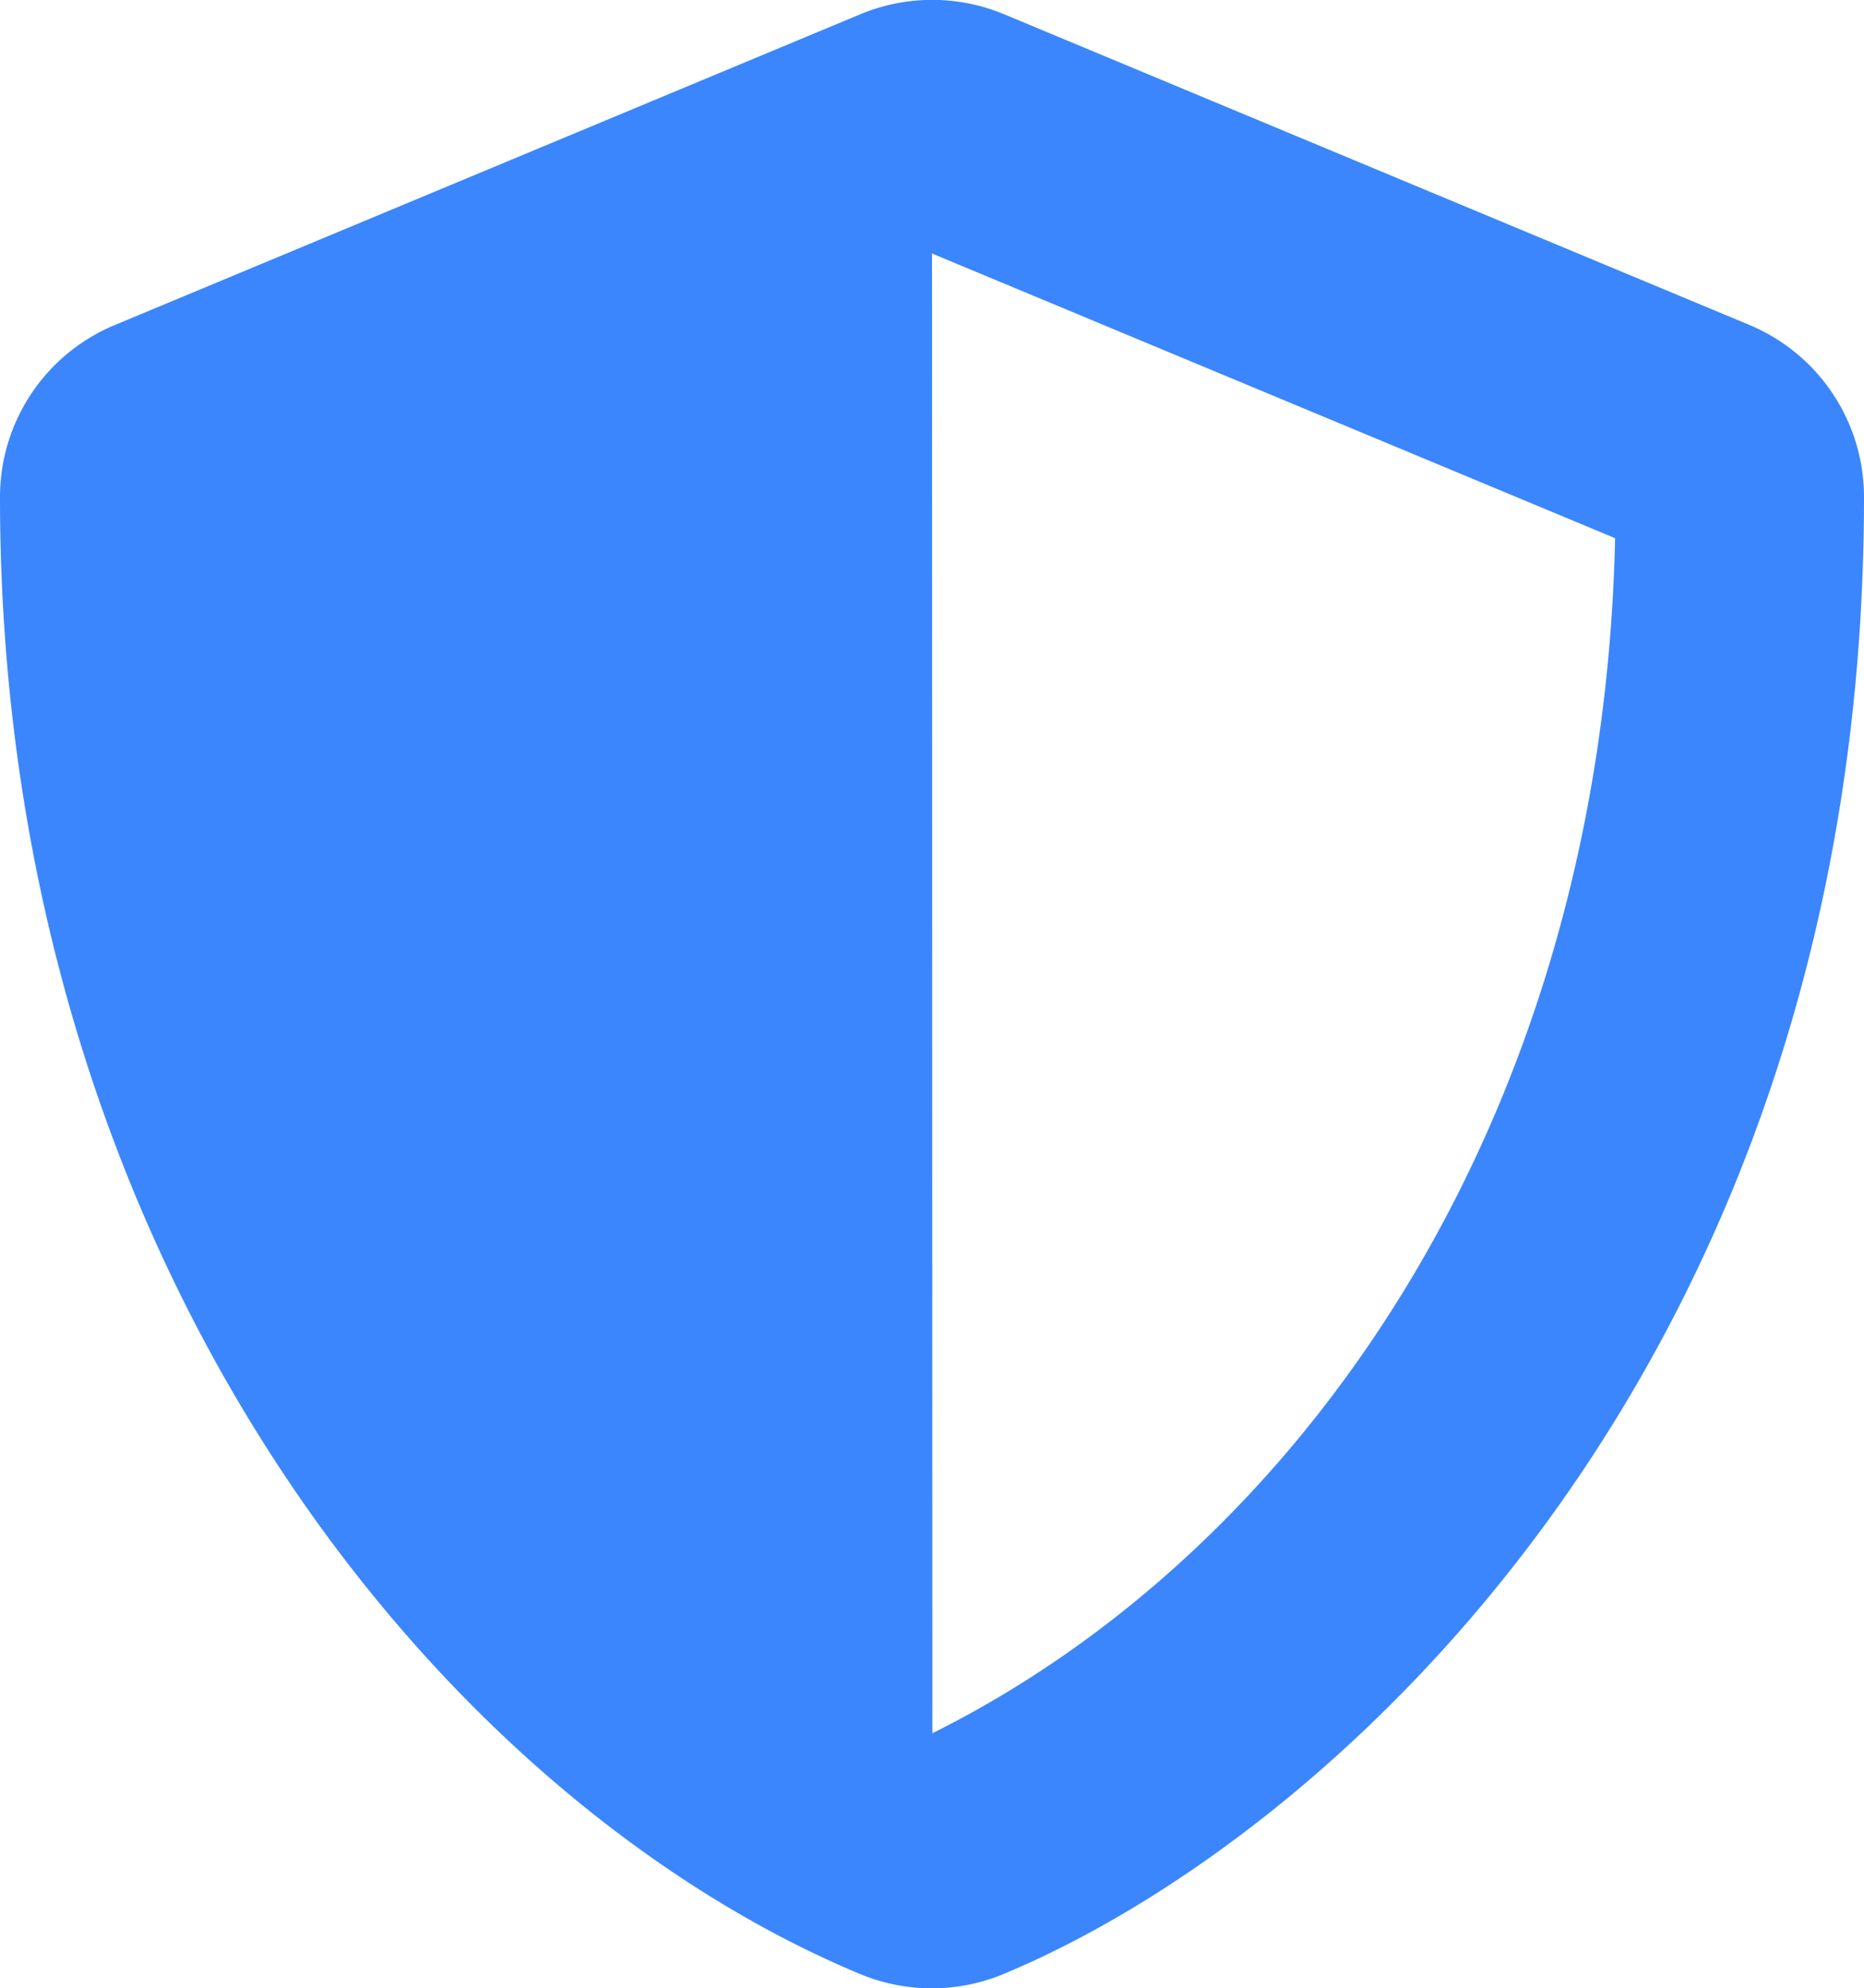
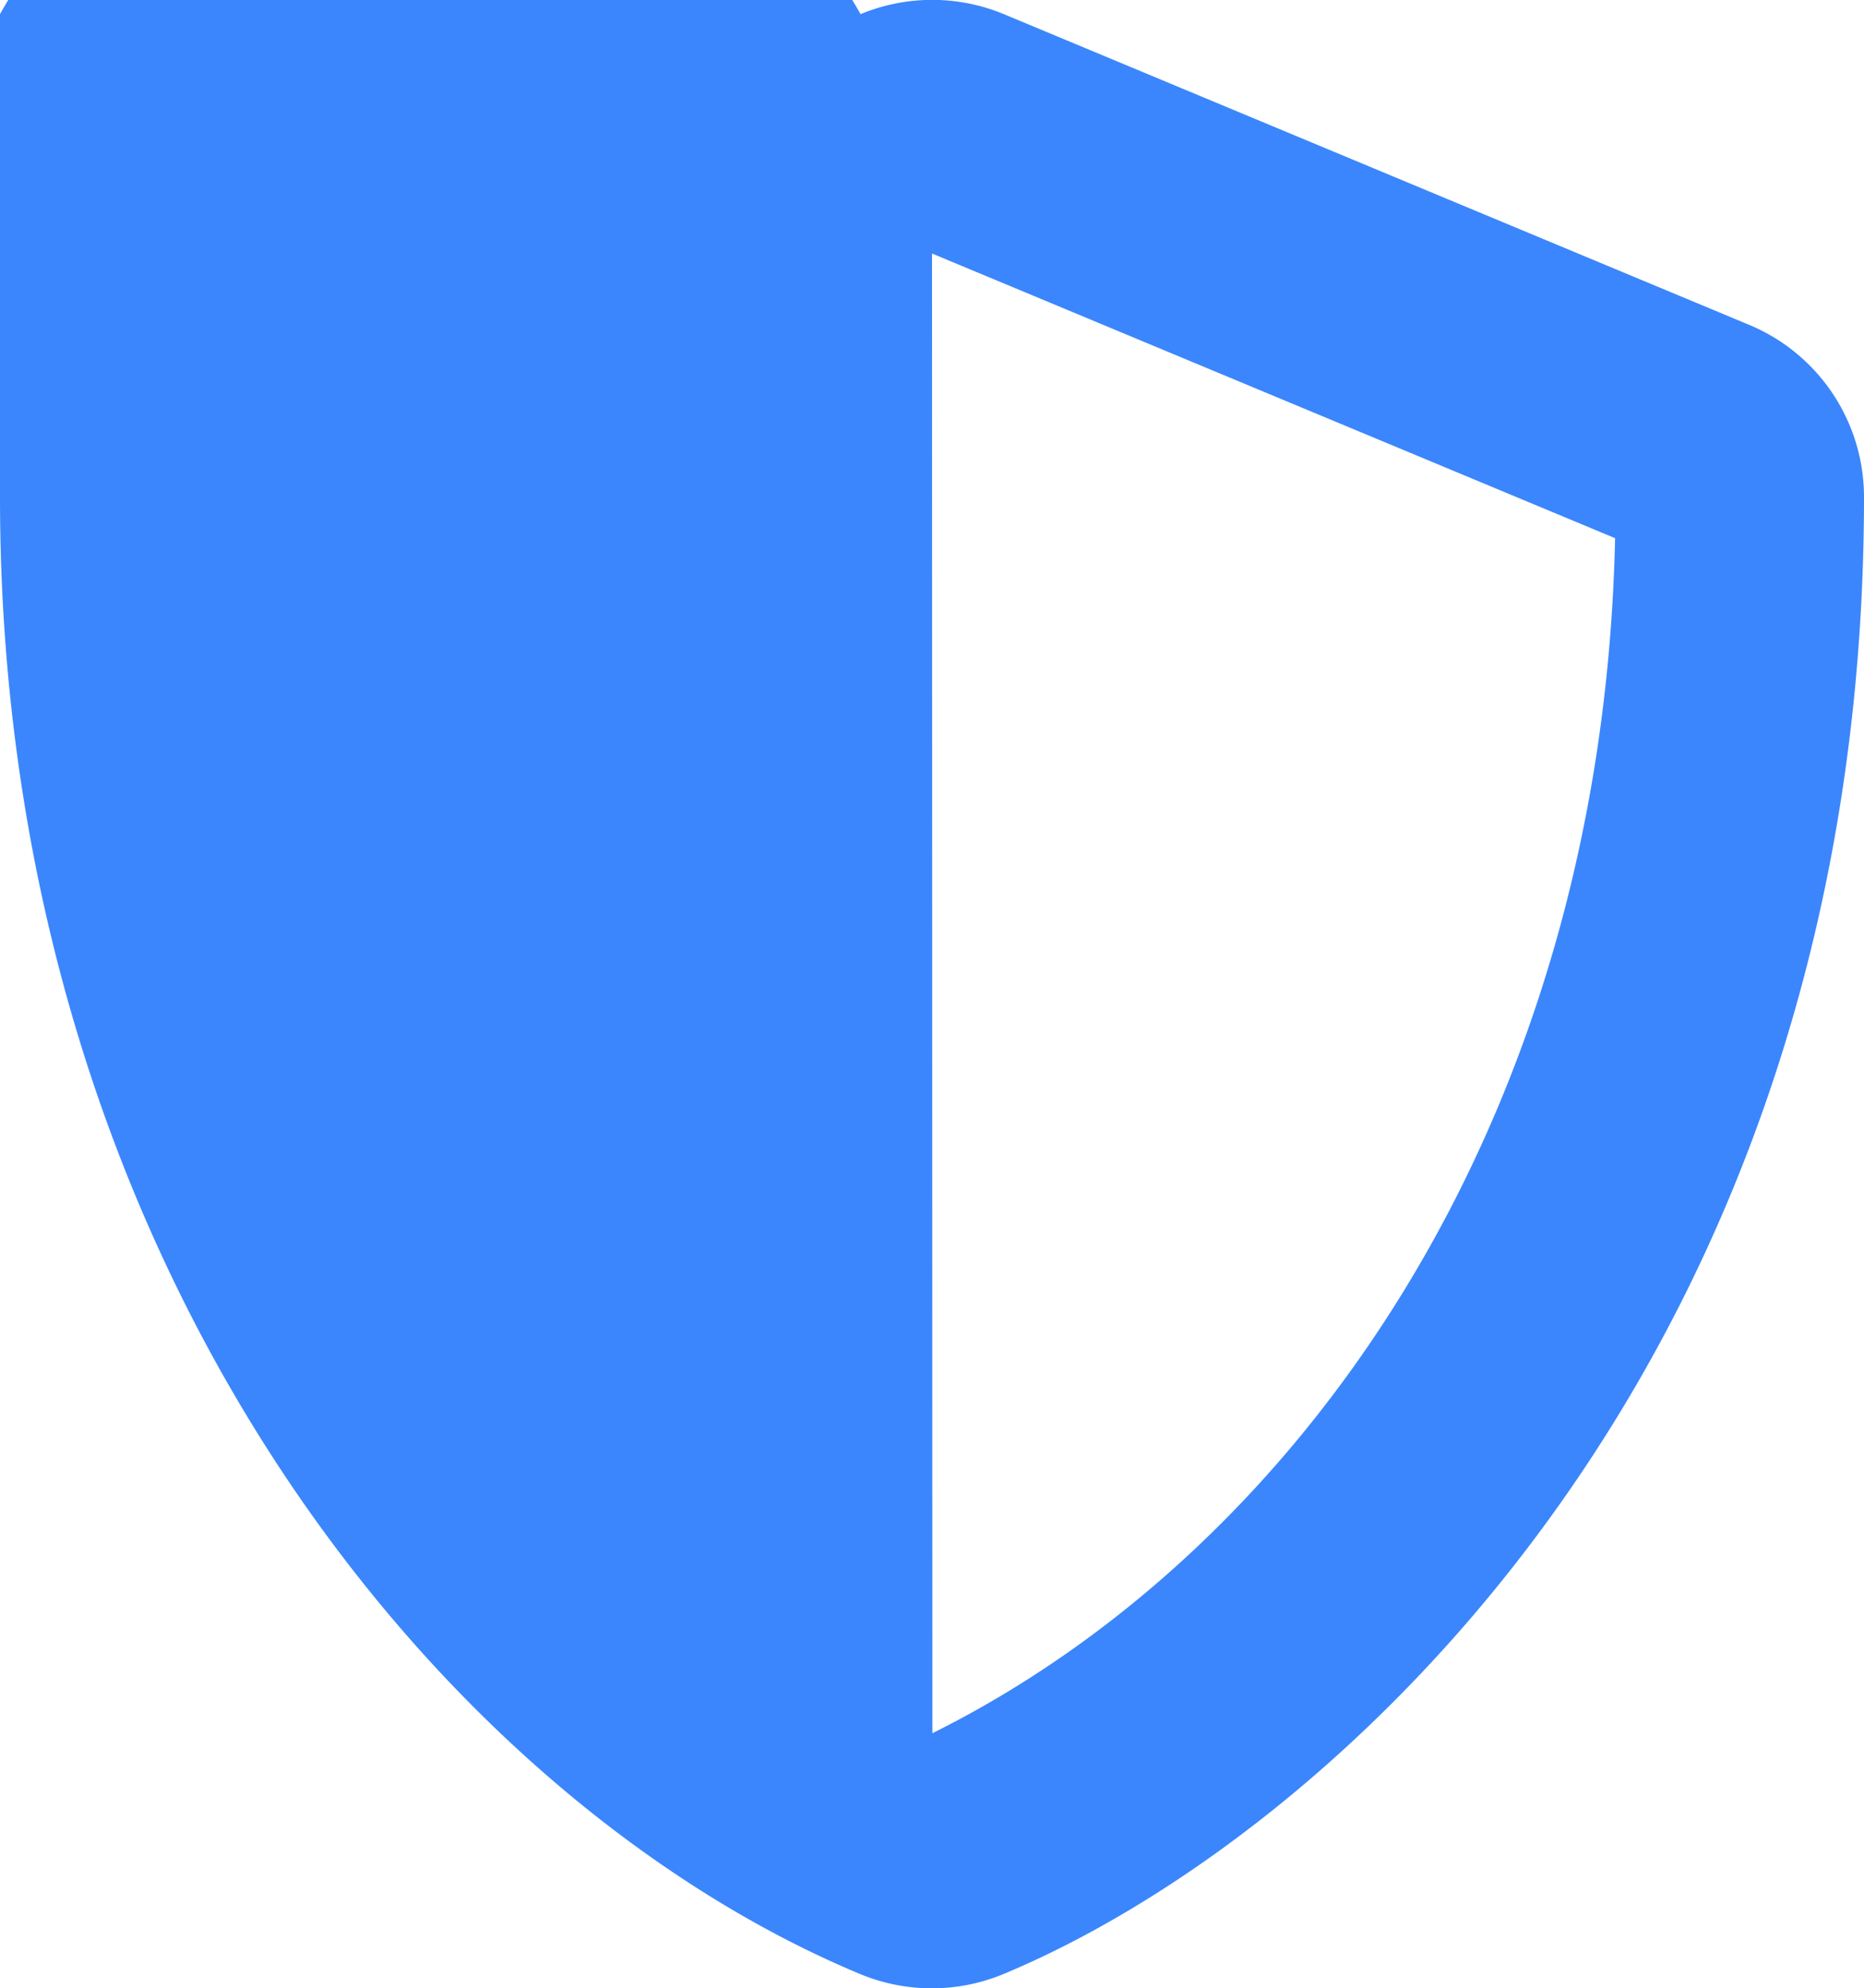
<svg xmlns="http://www.w3.org/2000/svg" width="65.631" height="70" viewBox="0 0 65.631 70">
  <defs>
    <style>
      .cls-1 {
        fill: #3b86fc;
      }
    </style>
  </defs>
-   <path id="websys_feature_icon002" class="cls-1" d="M62.723,11.443,36.47.5a6.584,6.584,0,0,0-5.045,0L5.172,11.443A6.556,6.556,0,0,0,1.125,17.5c0,27.141,15.656,45.9,30.286,52a6.584,6.584,0,0,0,5.045,0c11.718-4.881,30.3-21.74,30.3-52A6.565,6.565,0,0,0,62.723,11.443ZM33.954,61.022,33.941,8.927,57.992,18.949c-.451,20.7-11.226,35.7-24.037,42.072Z" transform="translate(-1.125 -0.002)" />
+   <path id="websys_feature_icon002" class="cls-1" d="M62.723,11.443,36.47.5a6.584,6.584,0,0,0-5.045,0A6.556,6.556,0,0,0,1.125,17.5c0,27.141,15.656,45.9,30.286,52a6.584,6.584,0,0,0,5.045,0c11.718-4.881,30.3-21.74,30.3-52A6.565,6.565,0,0,0,62.723,11.443ZM33.954,61.022,33.941,8.927,57.992,18.949c-.451,20.7-11.226,35.7-24.037,42.072Z" transform="translate(-1.125 -0.002)" />
</svg>